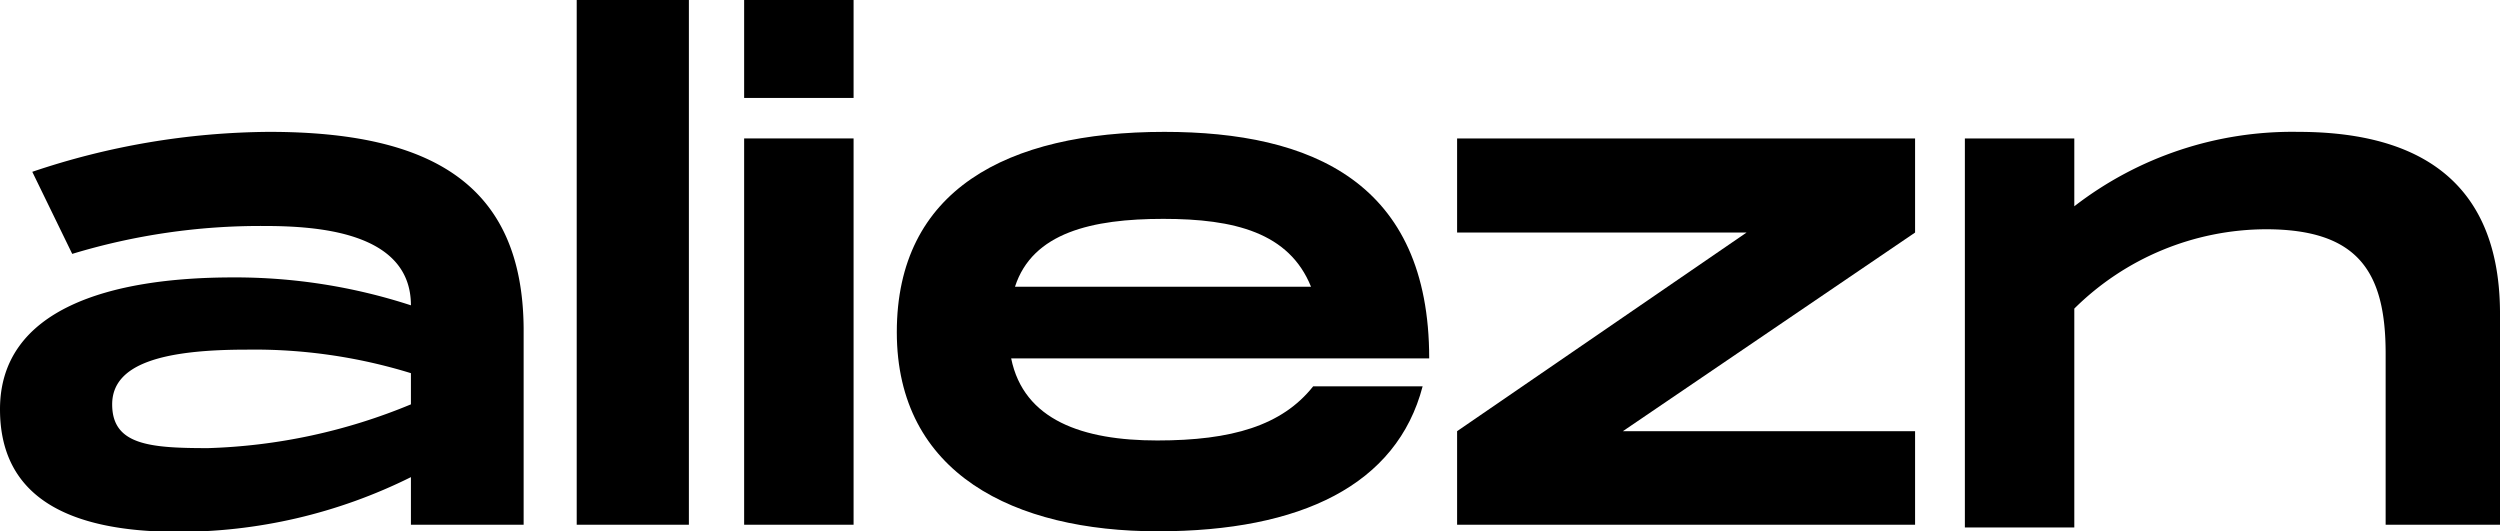
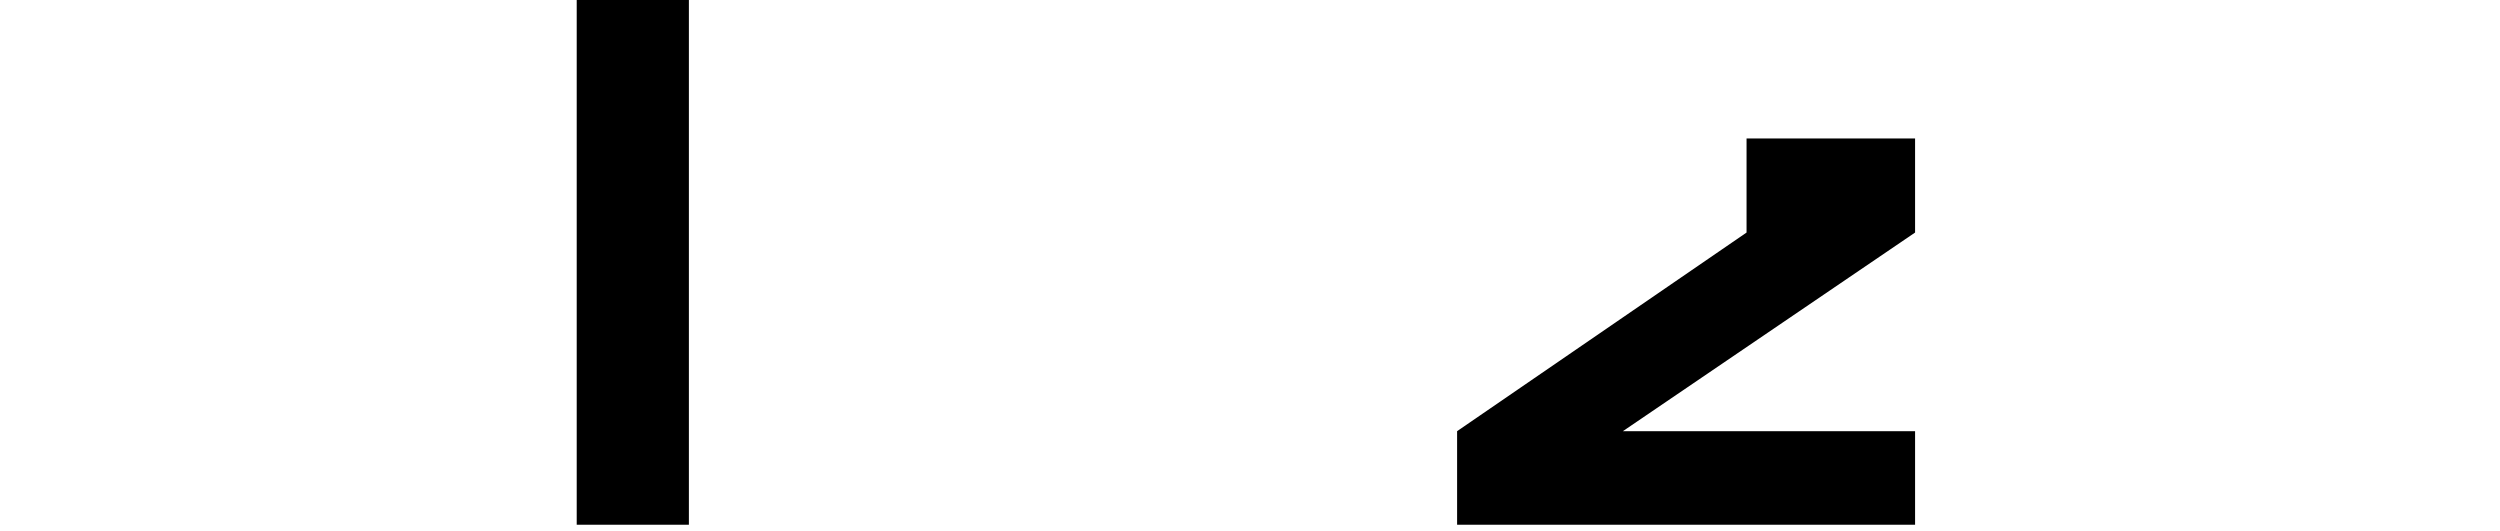
<svg xmlns="http://www.w3.org/2000/svg" viewBox="0 0 45.69 9.71">
  <g id="Layer_2" data-name="Layer 2">
    <g id="Layer_1-2" data-name="Layer 1">
-       <path d="M9.57,6V9.59H7.51V8.72a9.53,9.53,0,0,1-4.3,1C1.24,9.71,0,9.08,0,7.48,0,5.65,2,5.07,4.26,5.07a10.36,10.36,0,0,1,3.25.51c0-1.35-1.73-1.45-2.69-1.45a11.83,11.83,0,0,0-3.5.51L.59,3.14a13.76,13.76,0,0,1,4.33-.73C7.87,2.41,9.55,3.36,9.57,6Zm-2.06.82a9.71,9.71,0,0,0-3-.43c-1.54,0-2.46.26-2.46,1s.68.8,1.75.8a10.47,10.47,0,0,0,3.71-.8Z" />
      <path d="M12.59,0V9.59H10.54V0Z" />
-       <path d="M15.6,0V1.79h-2V0Zm0,2.53V9.59h-2V2.53Z" />
-       <path d="M24,7.06h2c-.47,1.8-2.22,2.65-4.84,2.65s-4.77-1.05-4.77-3.64,2-3.66,4.89-3.66c2.69,0,4.84.92,4.84,4.14H18.48c.23,1.13,1.31,1.5,2.67,1.5S23.43,7.78,24,7.06Zm-5.4-1.82h5.36C23.56,4.25,22.56,4,21.26,4S18.87,4.25,18.55,5.24Z" />
-       <path d="M35,4.25,29.66,7.88H35V9.59H26.63V7.88l5.29-3.63H26.63V2.53H35Z" />
-       <path d="M45.69,5.69l0,3.9H43.6V6.46c0-1.49-.5-2.27-2.19-2.27a5,5,0,0,0-3.5,1.45v4h-2V2.53h2V3.77A6.51,6.51,0,0,1,42,2.41C43.9,2.41,45.67,3.08,45.69,5.69Z" />
+       <path d="M35,4.25,29.66,7.88H35V9.59H26.63V7.88l5.29-3.63V2.53H35Z" />
    </g>
  </g>
</svg>